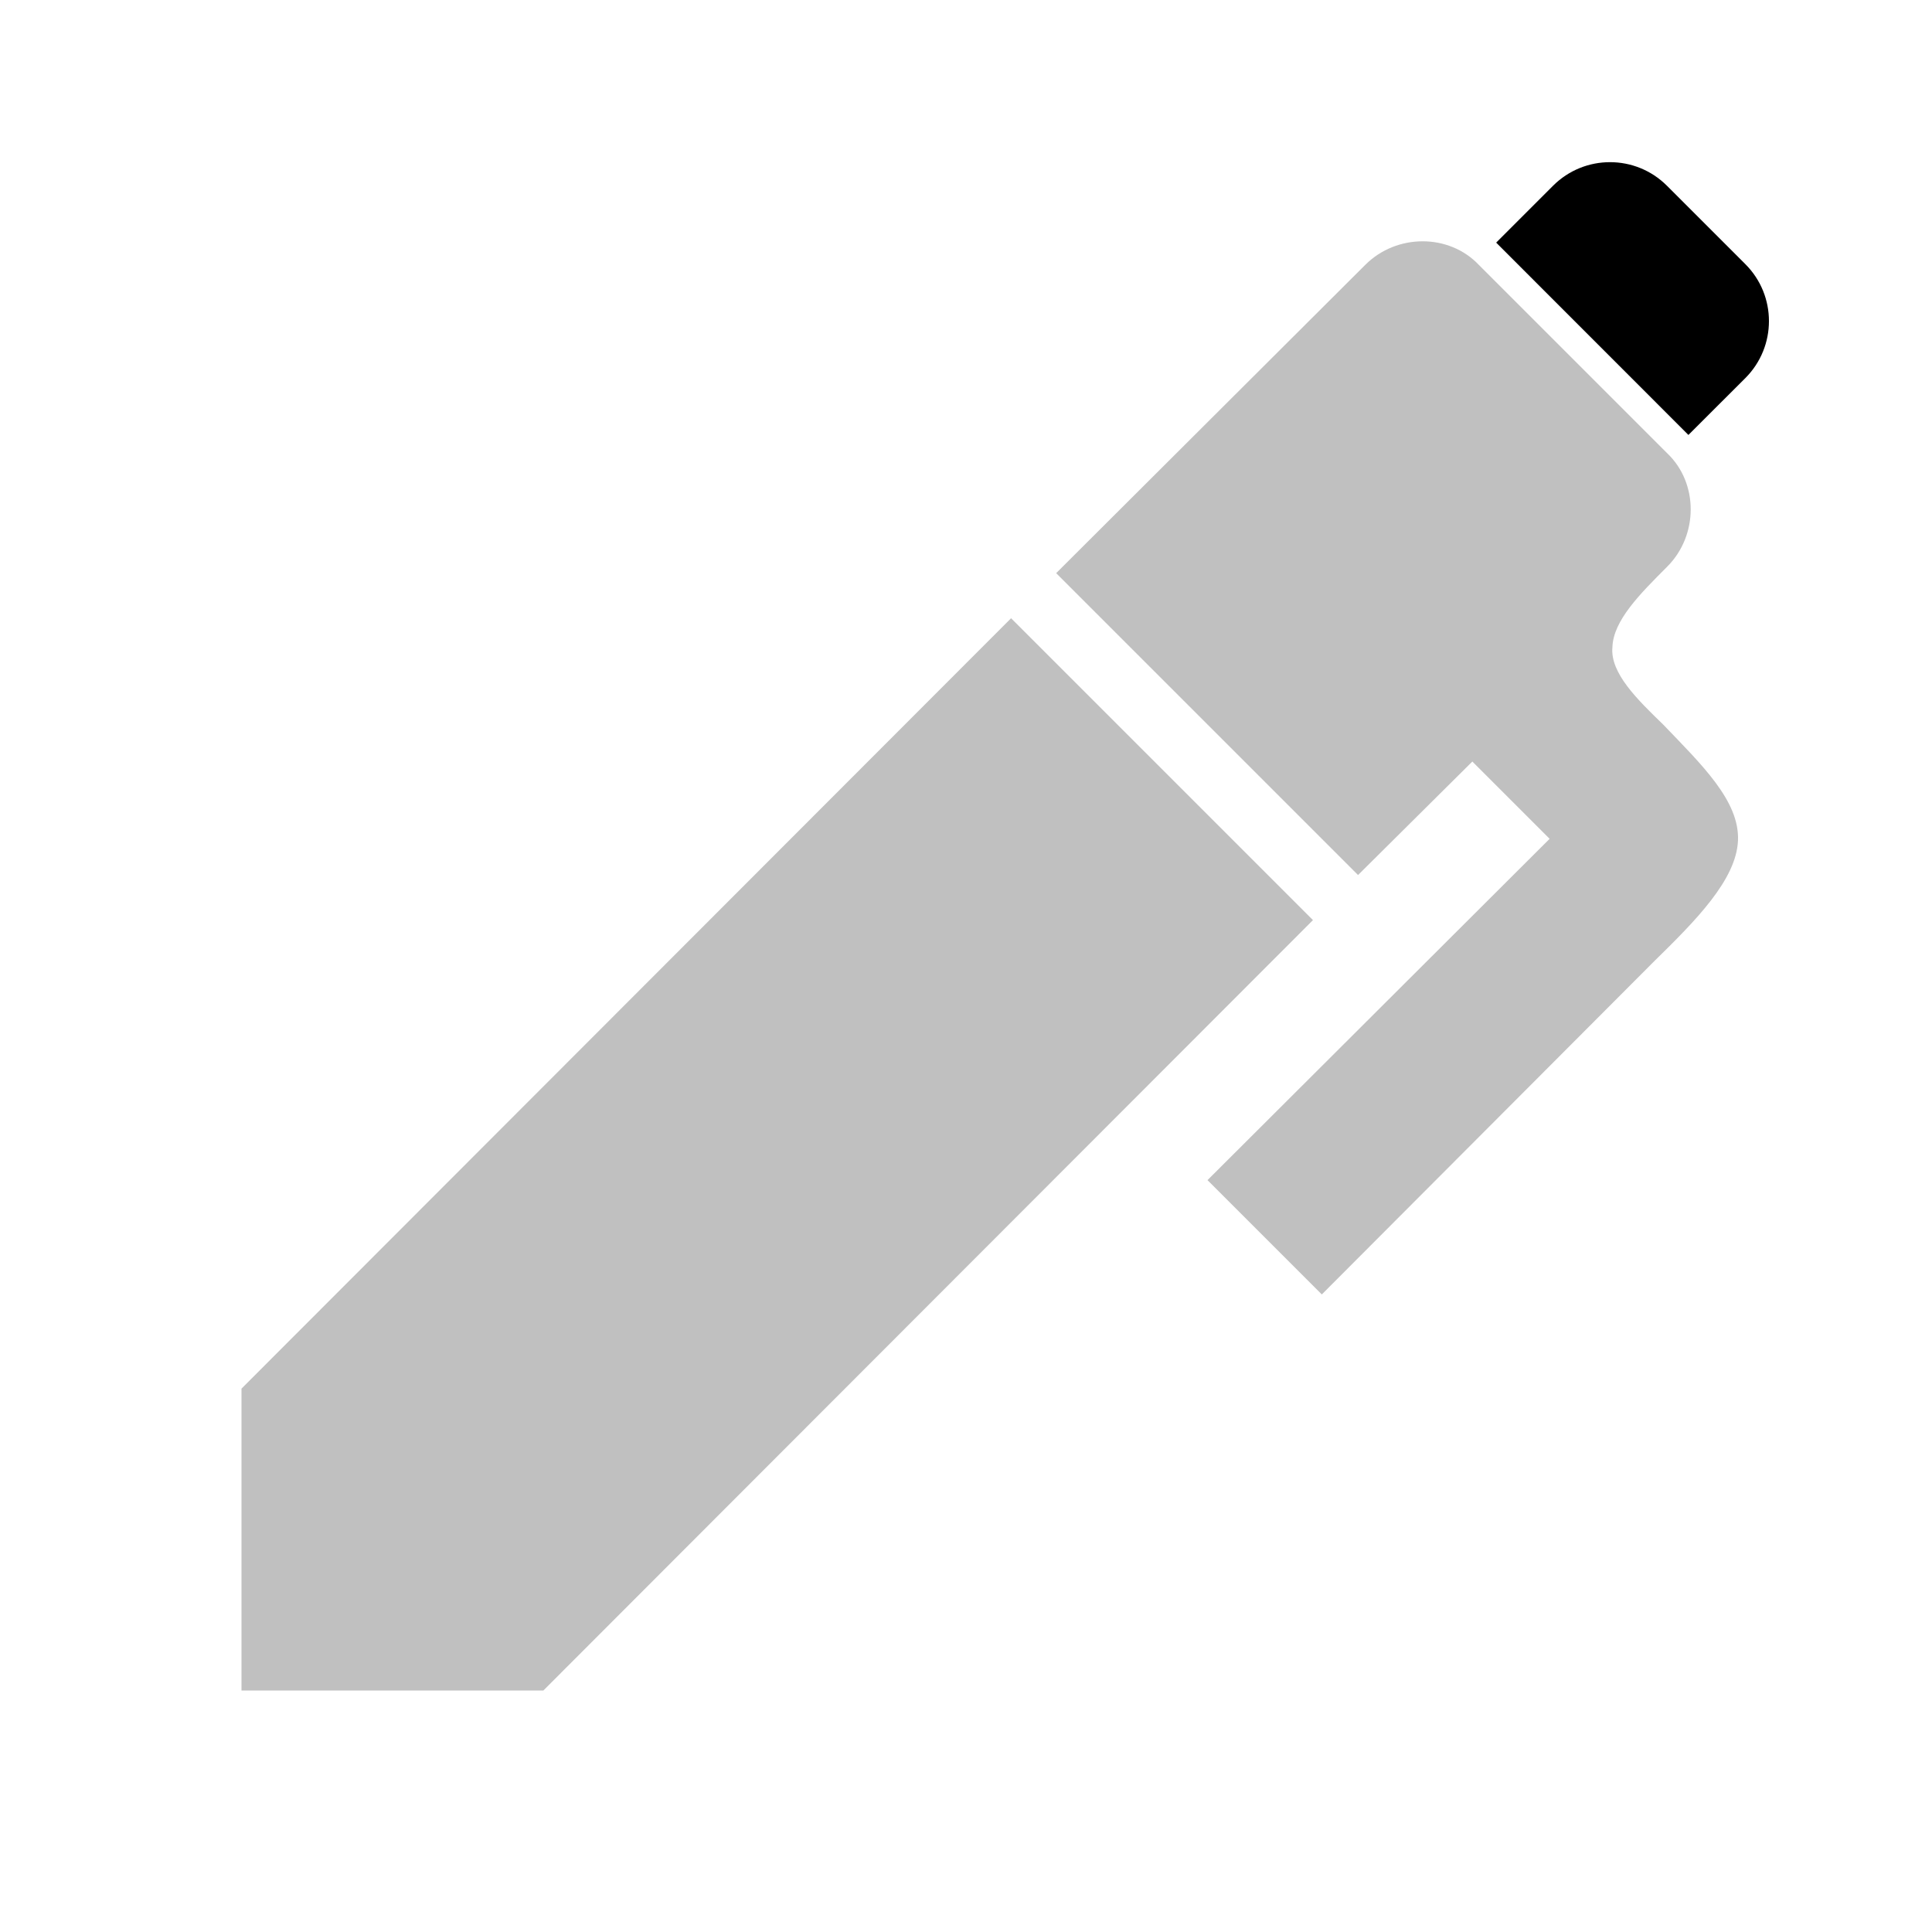
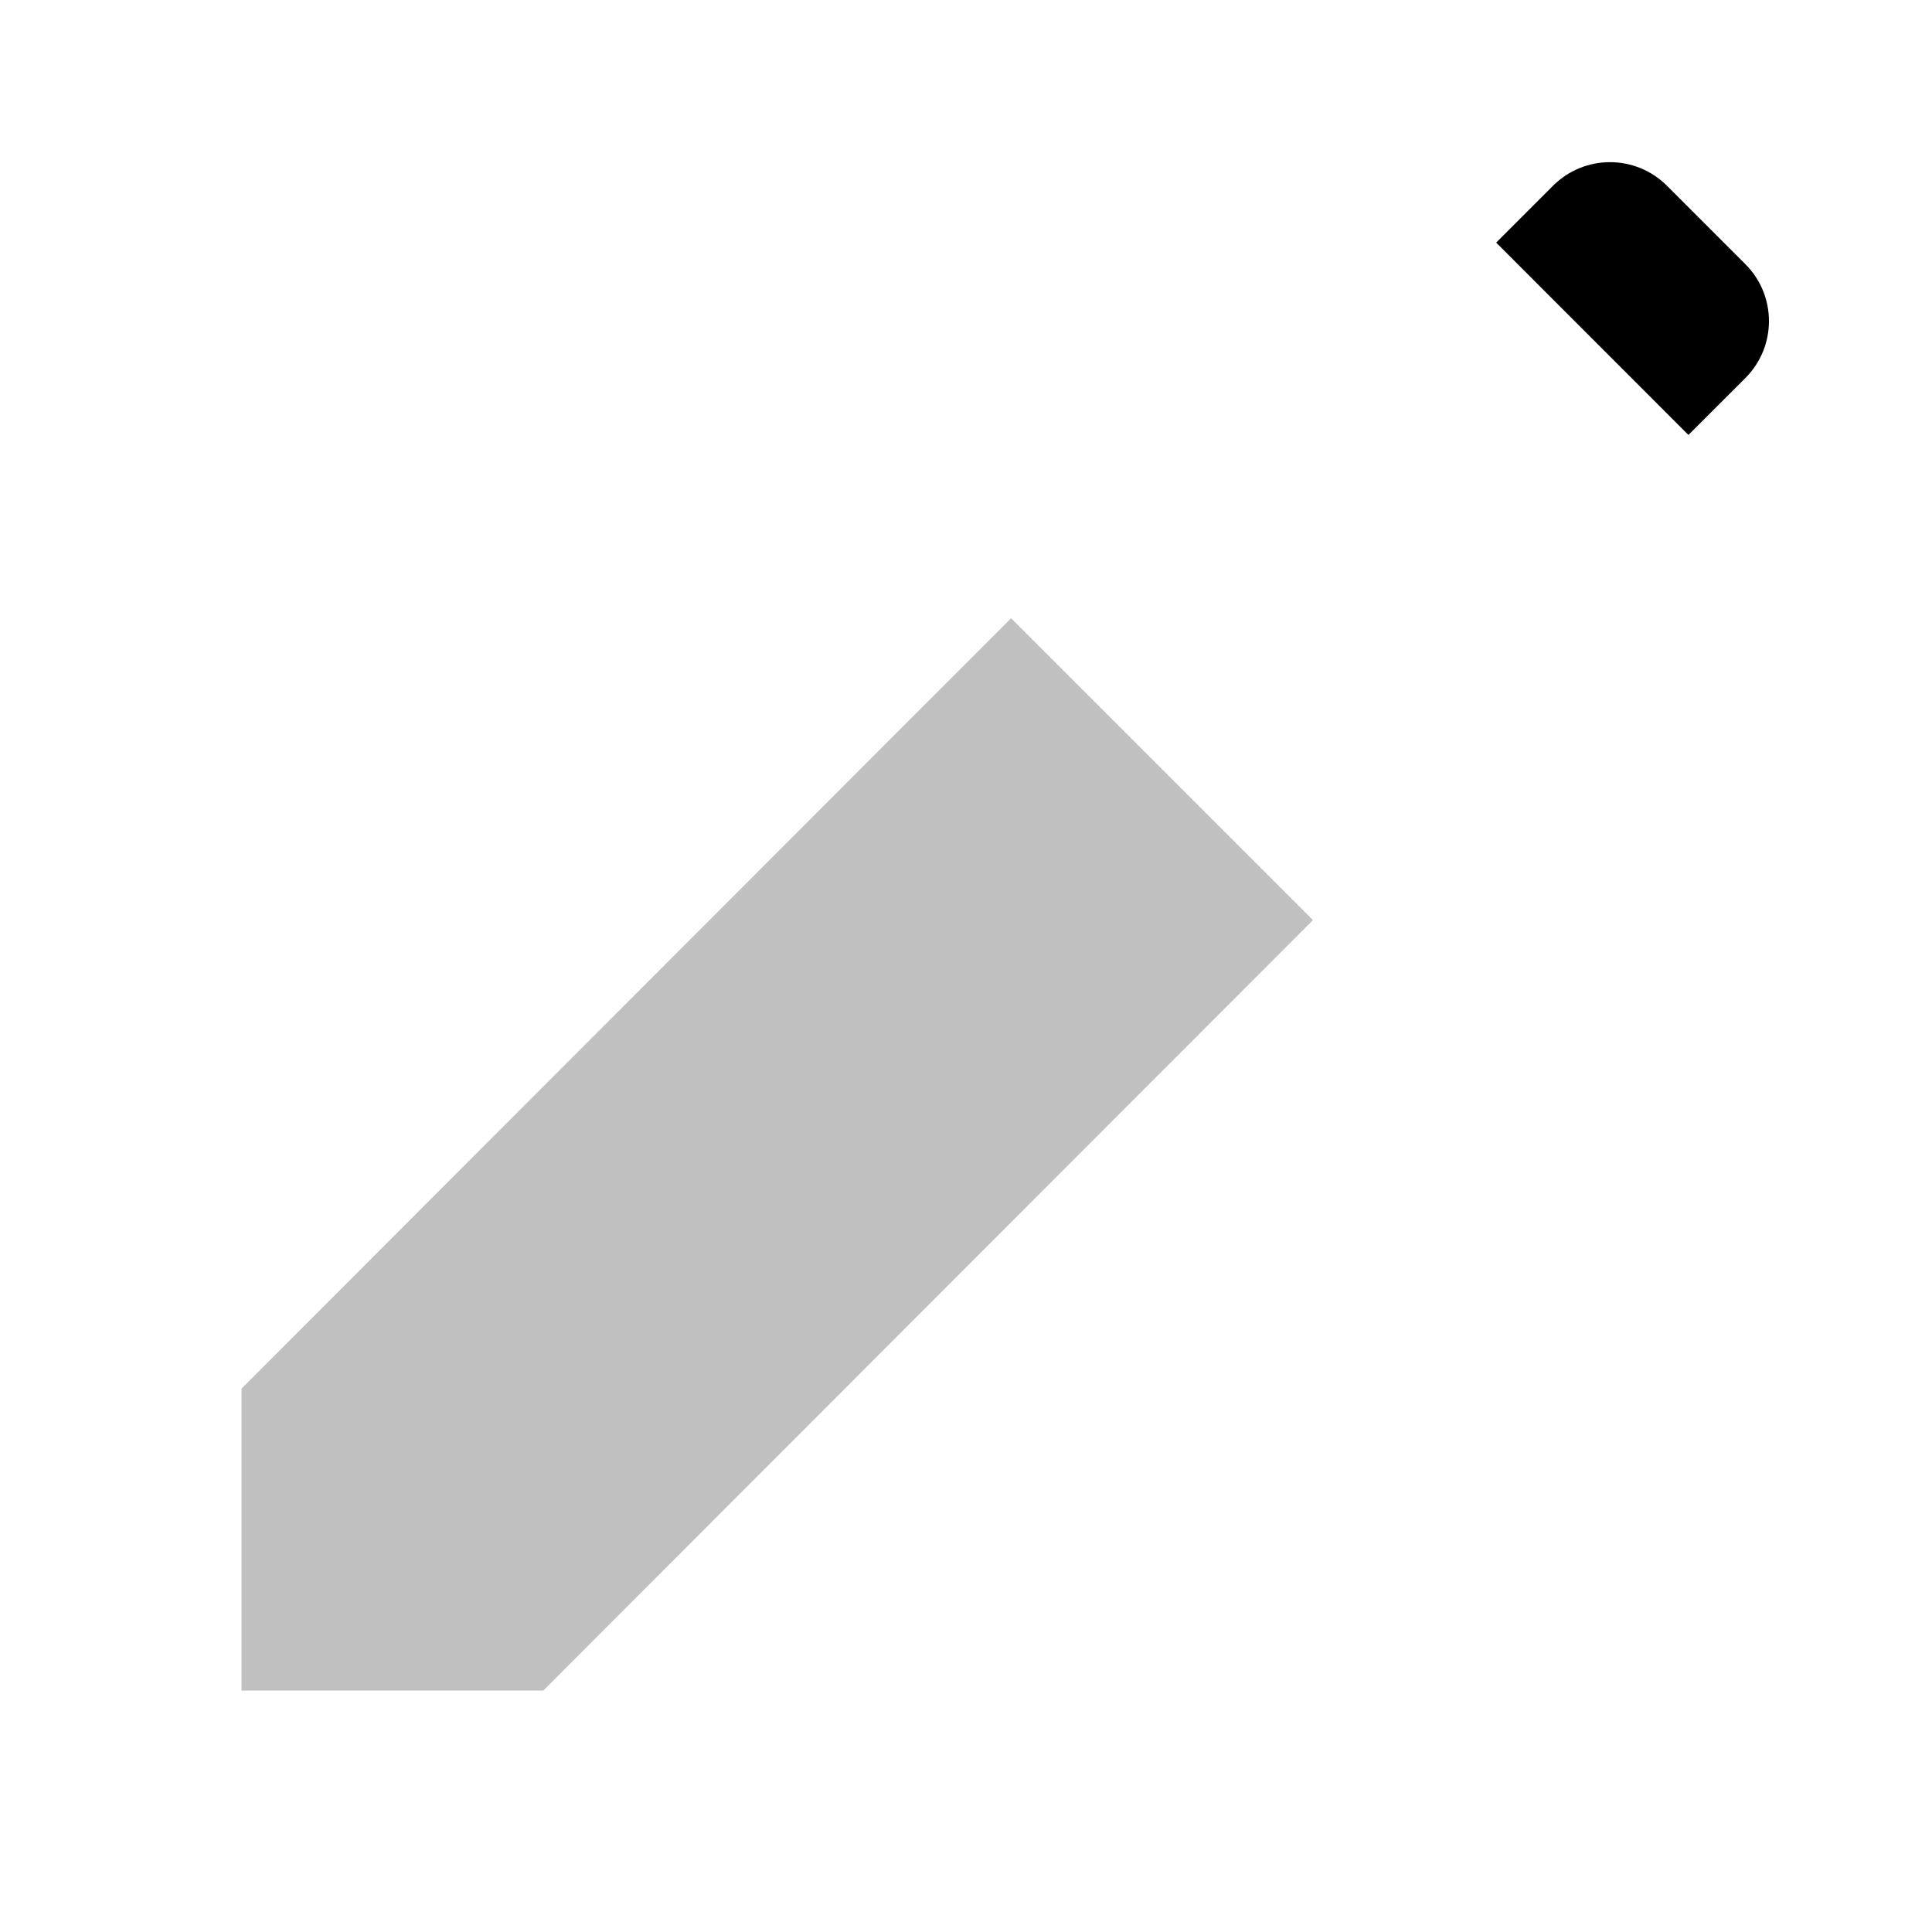
<svg xmlns="http://www.w3.org/2000/svg" width="24" height="24" viewBox="0 0 24 24" fill="none">
-   <path d="M3 17.25L12.56 7.68L16.31 11.43L6.75 21H3V17.25Z" fill="#C0C0C0" />
-   <path d="M20.71 7.04C20.37 7.38 20.04 7.71 20.03 8.04C20 8.36 20.34 8.69 20.66 9C21.14 9.5 21.61 9.95 21.59 10.44C21.57 10.93 21.06 11.44 20.55 11.94L16.42 16.08L15 14.66L19.25 10.42L18.29 9.46L16.87 10.87L13.12 7.12L16.96 3.29C17.35 2.9 18 2.9 18.37 3.29L20.71 5.63C21.1 6 21.1 6.65 20.71 7.04Z" fill="#C0C0C0" />
+   <path d="M3 17.25L12.56 7.68L16.31 11.43L6.75 21H3V17.25" fill="#C0C0C0" />
  <path d="M19.293 2.307C19.683 1.917 20.317 1.917 20.707 2.307L21.682 3.282C22.072 3.672 22.072 4.305 21.682 4.696L20.974 5.403L18.586 3.014L19.293 2.307Z" fill="black" />
</svg>